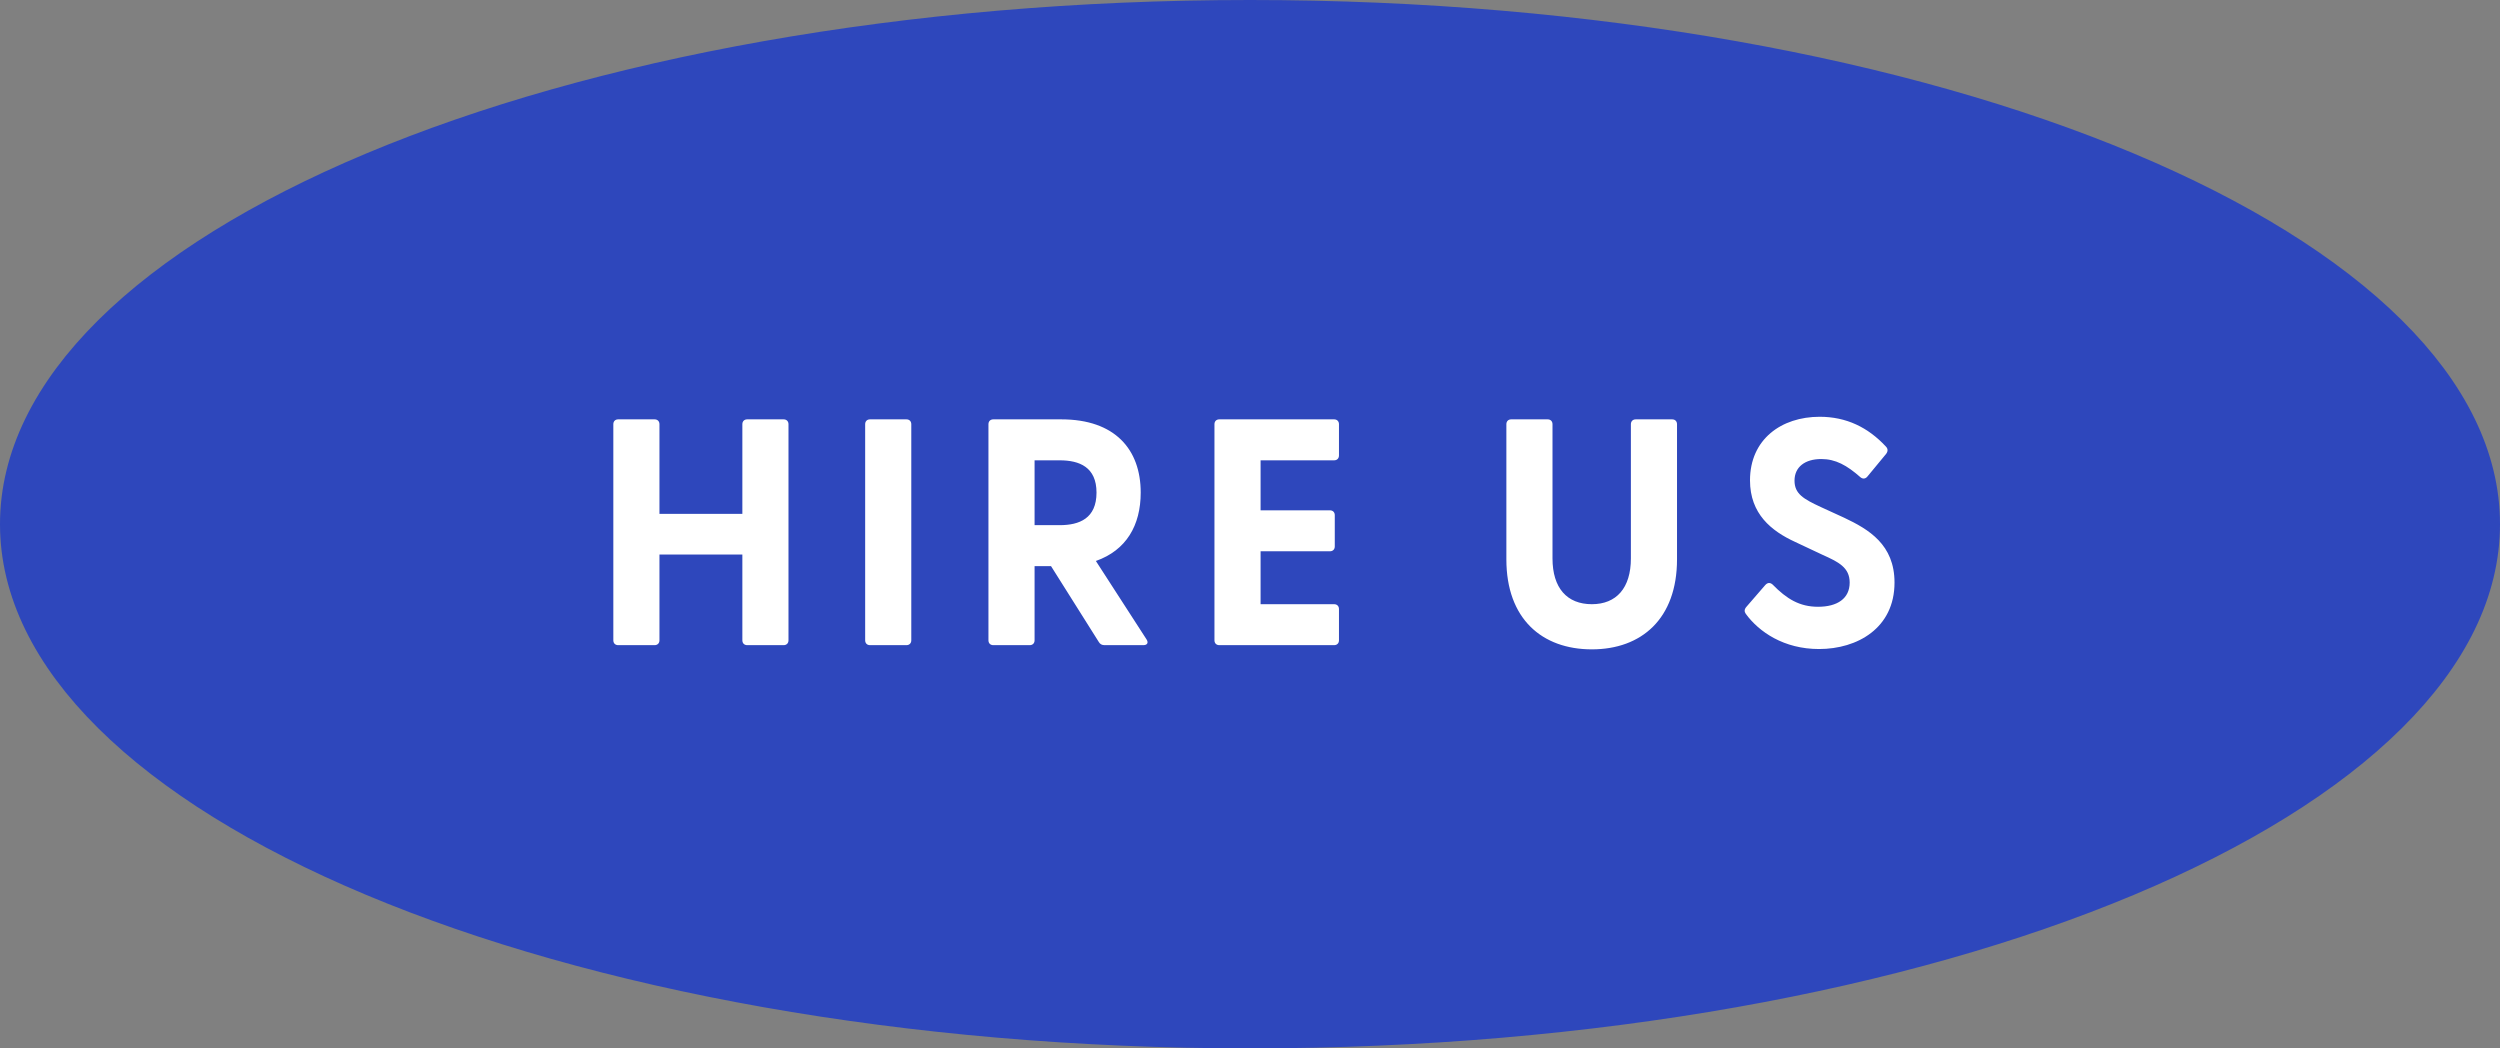
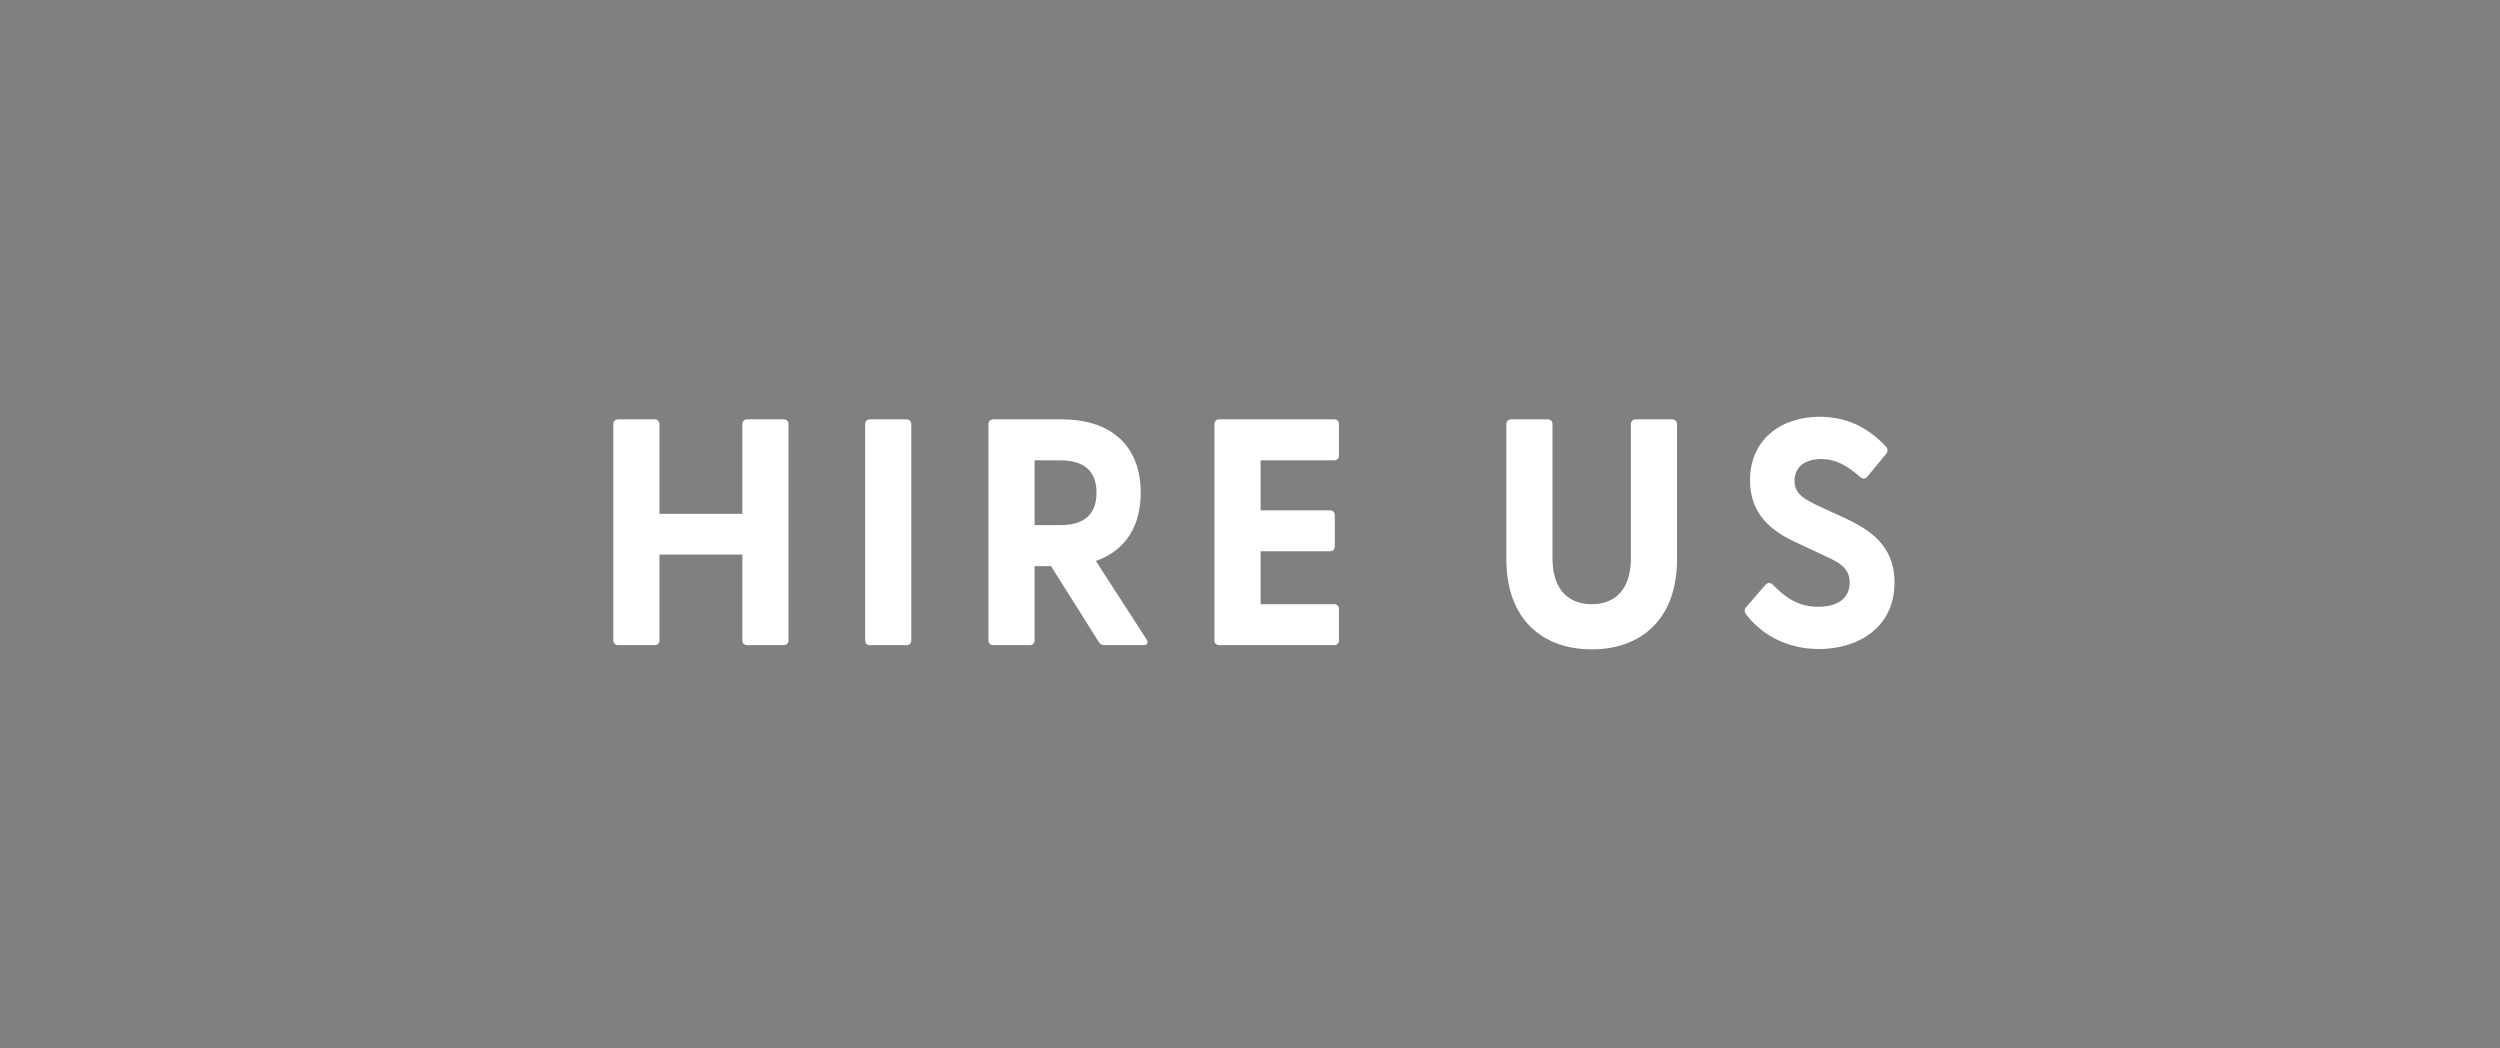
<svg xmlns="http://www.w3.org/2000/svg" width="124" height="52" viewBox="0 0 124 52" fill="none">
  <rect x="0" y="0" width="124" height="52" fill="#808080" stroke="none" />
-   <path d="M123 26C123 29.244 121.437 32.423 118.424 35.41C115.407 38.401 110.991 41.141 105.454 43.463C94.384 48.105 79.021 51 62 51C44.979 51 29.616 48.105 18.546 43.463C13.009 41.141 8.593 38.401 5.576 35.41C2.563 32.423 1 29.244 1 26C1 22.756 2.563 19.577 5.576 16.59C8.593 13.599 13.009 10.86 18.546 8.537C29.616 3.895 44.979 1 62 1C79.021 1 94.384 3.895 105.454 8.537C110.991 10.86 115.407 13.599 118.424 16.59C121.437 19.577 123 22.756 123 26Z" fill="#2E47BC" stroke="#2E47BC" stroke-width="2" />
  <path d="M30.661 32C30.517 32 30.421 31.904 30.421 31.76V21.04C30.421 20.896 30.517 20.8 30.661 20.8H32.469C32.613 20.8 32.709 20.896 32.709 21.04V25.488H36.821V21.04C36.821 20.896 36.917 20.8 37.061 20.8H38.869C39.013 20.8 39.109 20.896 39.109 21.04V31.76C39.109 31.904 39.013 32 38.869 32H37.061C36.917 32 36.821 31.904 36.821 31.76V27.504H32.709V31.76C32.709 31.904 32.613 32 32.469 32H30.661ZM43.152 32C43.008 32 42.912 31.904 42.912 31.76V21.04C42.912 20.896 43.008 20.8 43.152 20.8H44.96C45.104 20.8 45.2 20.896 45.2 21.04V31.76C45.2 31.904 45.104 32 44.96 32H43.152ZM54.787 32C54.659 32 54.563 31.952 54.499 31.84L52.131 28.08H51.315V31.76C51.315 31.904 51.219 32 51.075 32H49.267C49.123 32 49.027 31.904 49.027 31.76V21.04C49.027 20.896 49.123 20.8 49.267 20.8H52.643C55.299 20.8 56.579 22.288 56.579 24.432C56.579 26.064 55.859 27.296 54.355 27.824L56.867 31.712C56.979 31.888 56.899 32 56.707 32H54.787ZM51.315 26.048H52.563C53.539 26.048 54.387 25.712 54.387 24.432C54.387 23.168 53.539 22.832 52.563 22.832H51.315V26.048ZM60.477 32C60.333 32 60.237 31.904 60.237 31.76V21.04C60.237 20.896 60.333 20.8 60.477 20.8H66.173C66.317 20.8 66.413 20.896 66.413 21.04V22.592C66.413 22.736 66.317 22.832 66.173 22.832H62.525V25.312H65.965C66.109 25.312 66.205 25.408 66.205 25.552V27.104C66.205 27.248 66.109 27.344 65.965 27.344H62.525V29.968H66.173C66.317 29.968 66.413 30.064 66.413 30.208V31.76C66.413 31.904 66.317 32 66.173 32H60.477ZM78.956 32.208C76.476 32.208 74.716 30.688 74.716 27.744V21.04C74.716 20.896 74.812 20.8 74.956 20.8H76.764C76.908 20.8 77.004 20.896 77.004 21.04V27.696C77.004 29.168 77.724 29.968 78.956 29.968C80.172 29.968 80.892 29.168 80.892 27.696V21.04C80.892 20.896 80.988 20.8 81.132 20.8H82.94C83.084 20.8 83.18 20.896 83.18 21.04V27.744C83.18 30.688 81.42 32.208 78.956 32.208ZM90.224 32.192C88.48 32.192 87.248 31.344 86.592 30.448C86.512 30.336 86.512 30.224 86.624 30.096L87.552 29.024C87.664 28.896 87.792 28.88 87.92 28.992C88.624 29.712 89.264 30.096 90.176 30.096C91.12 30.096 91.744 29.696 91.744 28.896C91.744 28.144 91.184 27.872 90.4 27.52L89.04 26.88C87.856 26.336 86.8 25.488 86.8 23.824C86.8 21.792 88.352 20.672 90.256 20.672C91.584 20.672 92.656 21.2 93.536 22.144C93.648 22.256 93.648 22.384 93.552 22.512L92.64 23.616C92.544 23.744 92.416 23.776 92.288 23.68C91.6 23.072 91.04 22.768 90.336 22.768C89.52 22.768 89.008 23.168 89.008 23.84C89.008 24.496 89.456 24.752 90.32 25.152L91.472 25.68C92.688 26.256 93.968 27.008 93.968 28.896C93.968 31.152 92.128 32.192 90.224 32.192Z" fill="white" />
</svg>